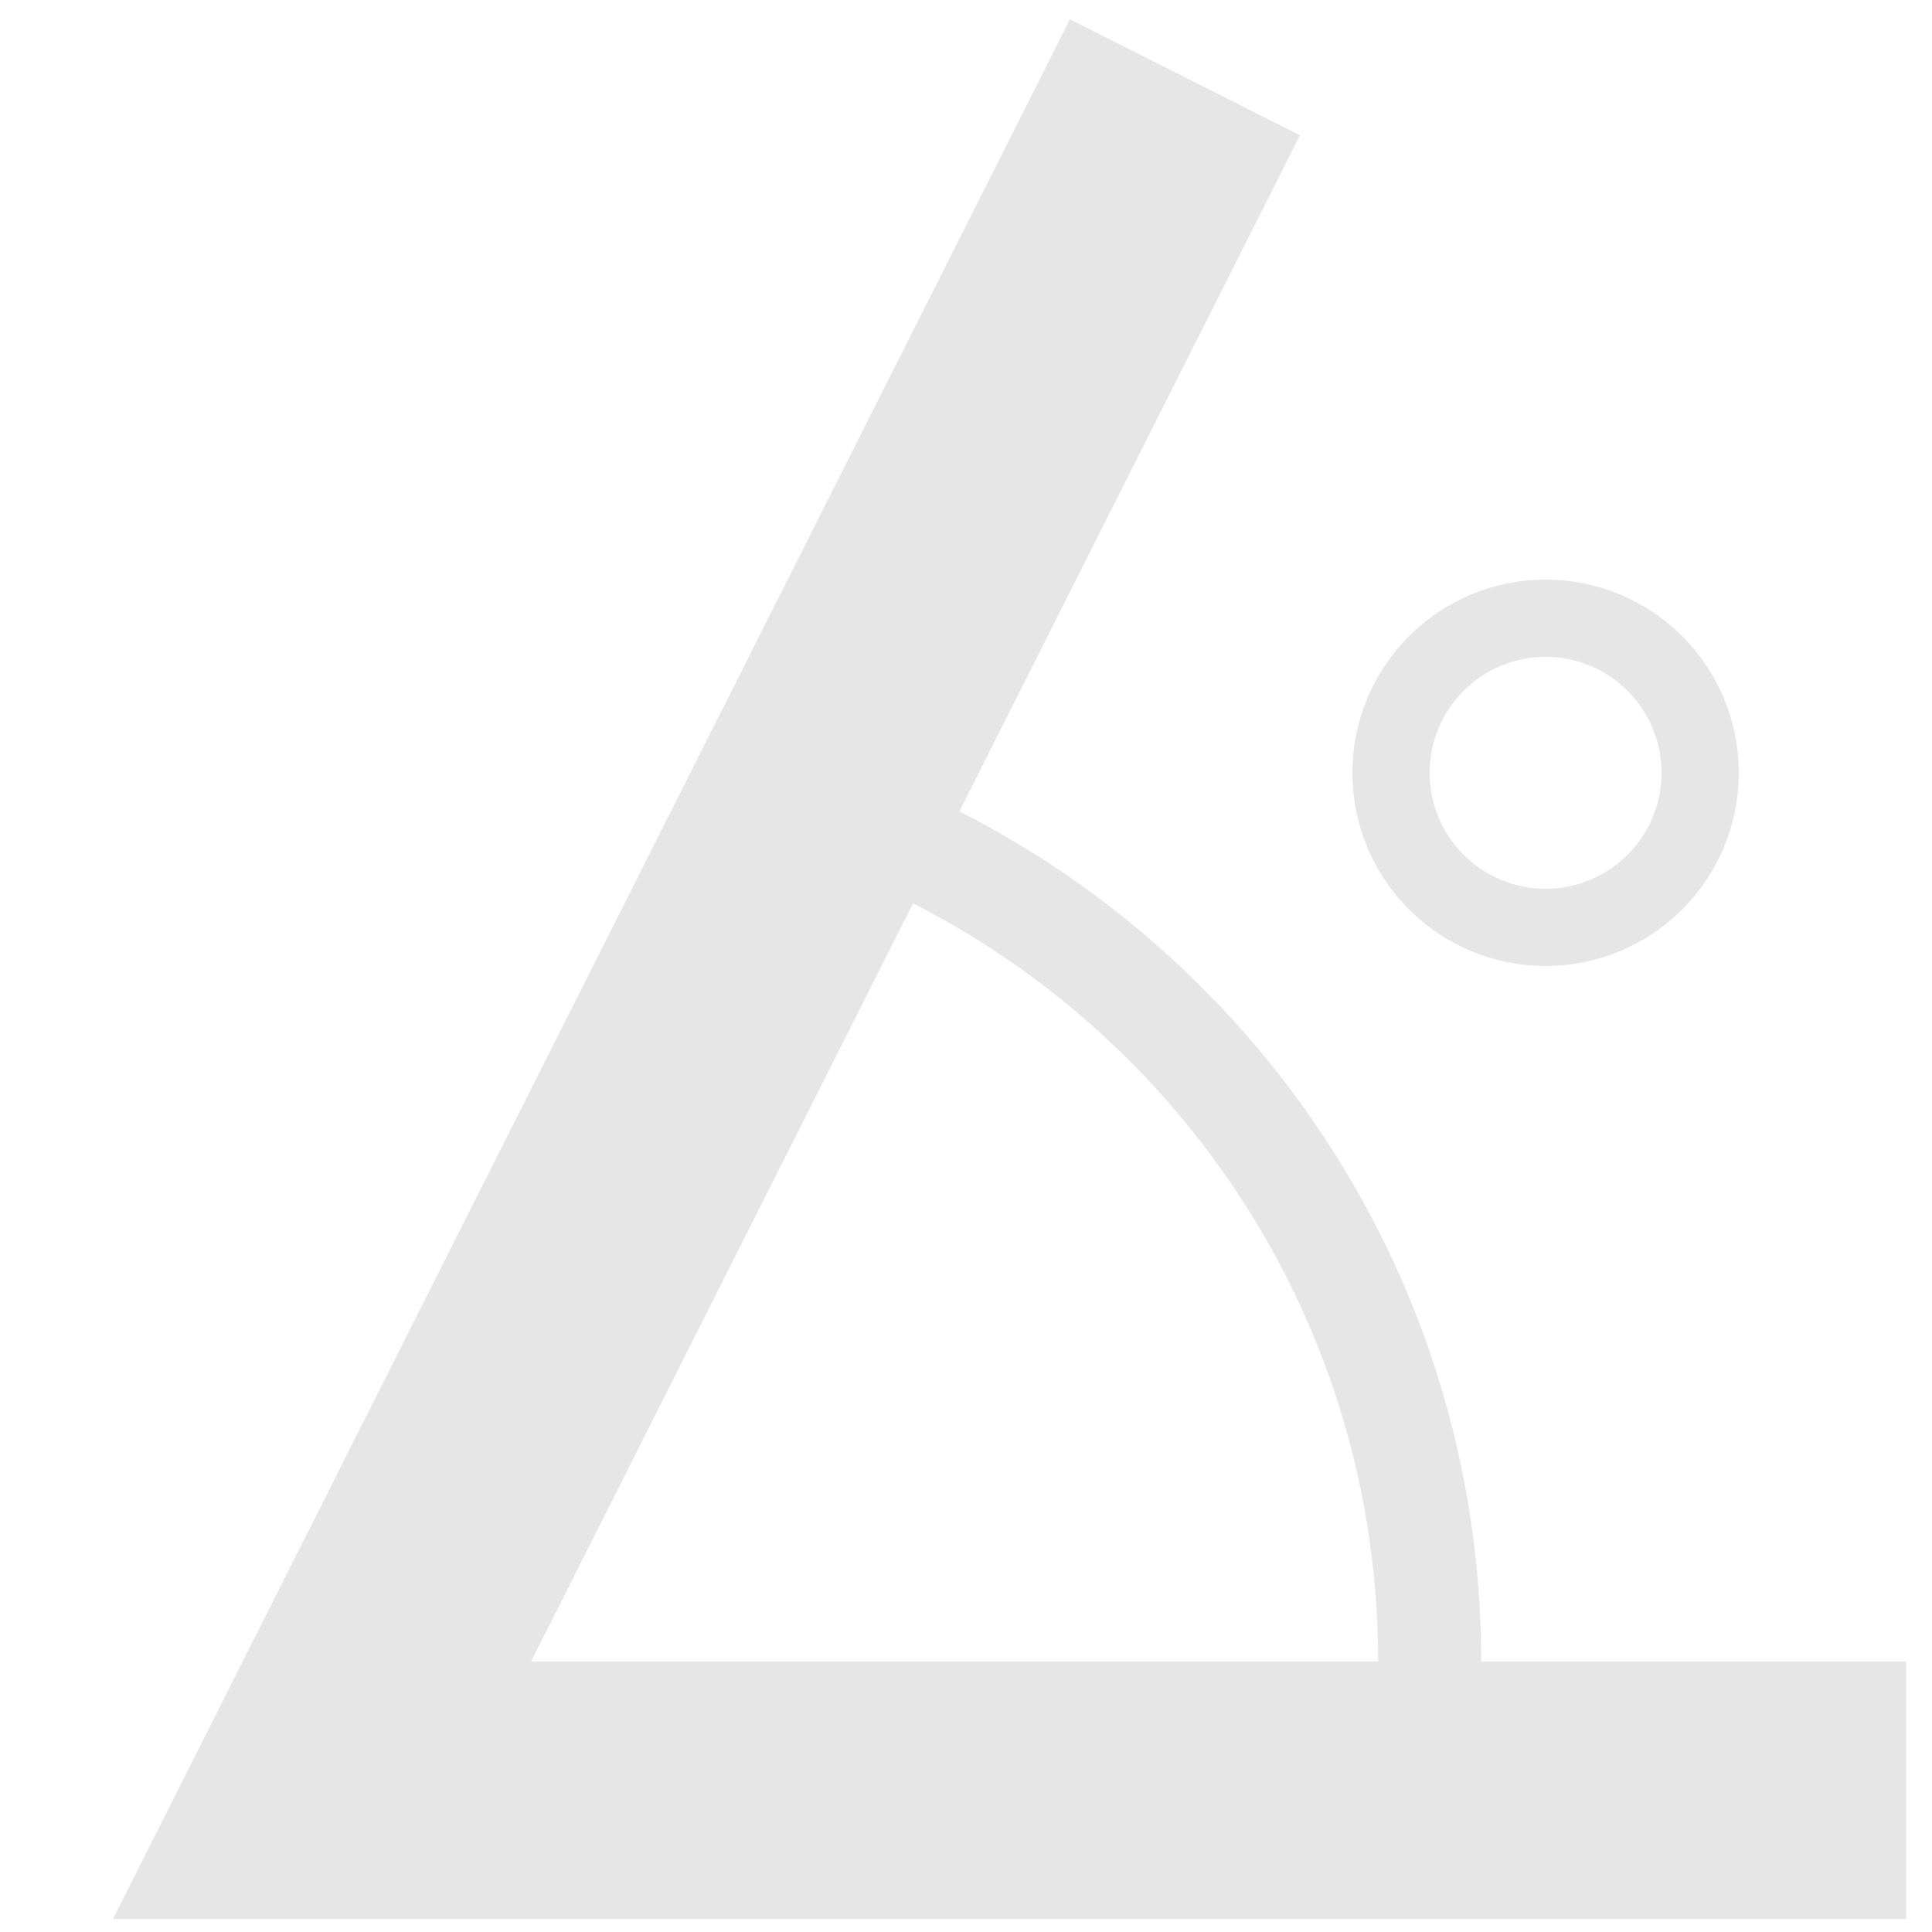
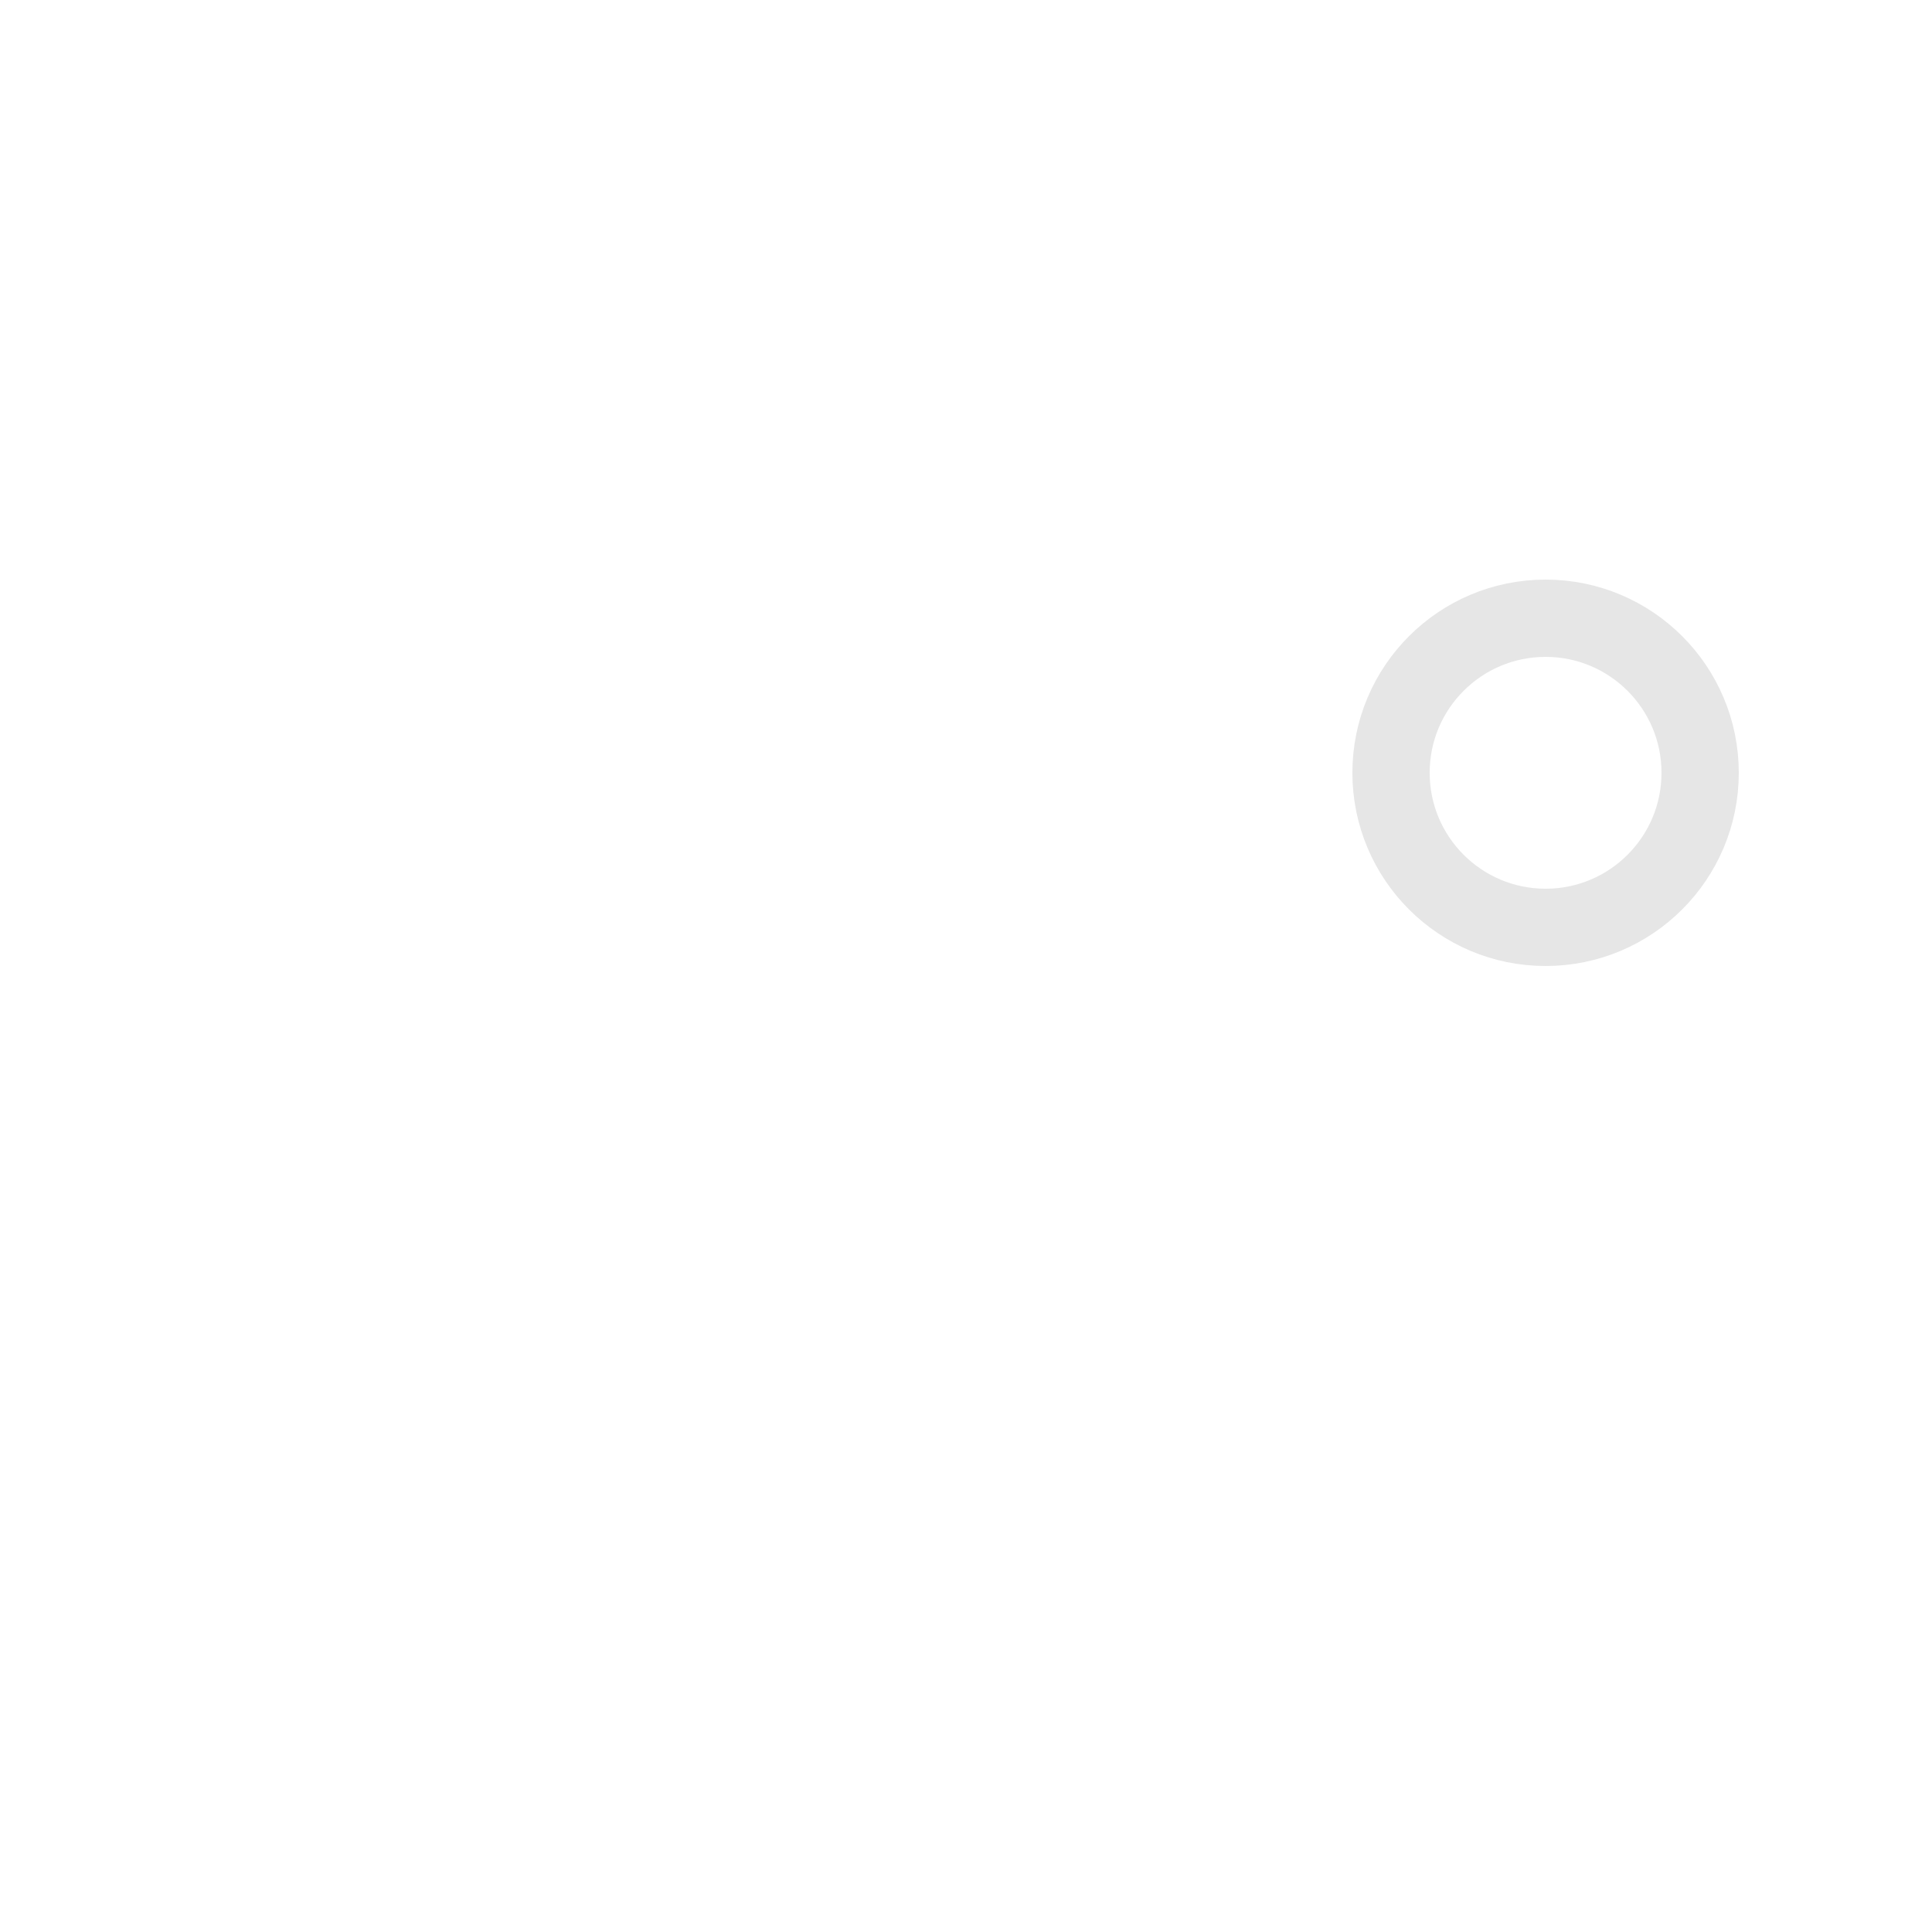
<svg xmlns="http://www.w3.org/2000/svg" version="1.1" id="icon" x="0px" y="0px" width="150px" height="150px" viewBox="0 0 150 150" enable-background="new 0 0 150 150" xml:space="preserve">
-   <polyline fill="none" stroke="#E6E6E6" stroke-width="20" stroke-miterlimit="10" points="147.999,139 24.999,139 91.999,6 " />
-   <path fill="none" stroke="#E6E6E6" stroke-width="8" stroke-miterlimit="10" d="M62.001,62.205  c28.398,8.921,48.998,35.453,48.998,66.795c0,3.742-0.294,7.416-0.859,11" />
  <circle fill="none" stroke="#E6E6E6" stroke-width="6" stroke-miterlimit="10" cx="119.999" cy="60" r="12" />
</svg>